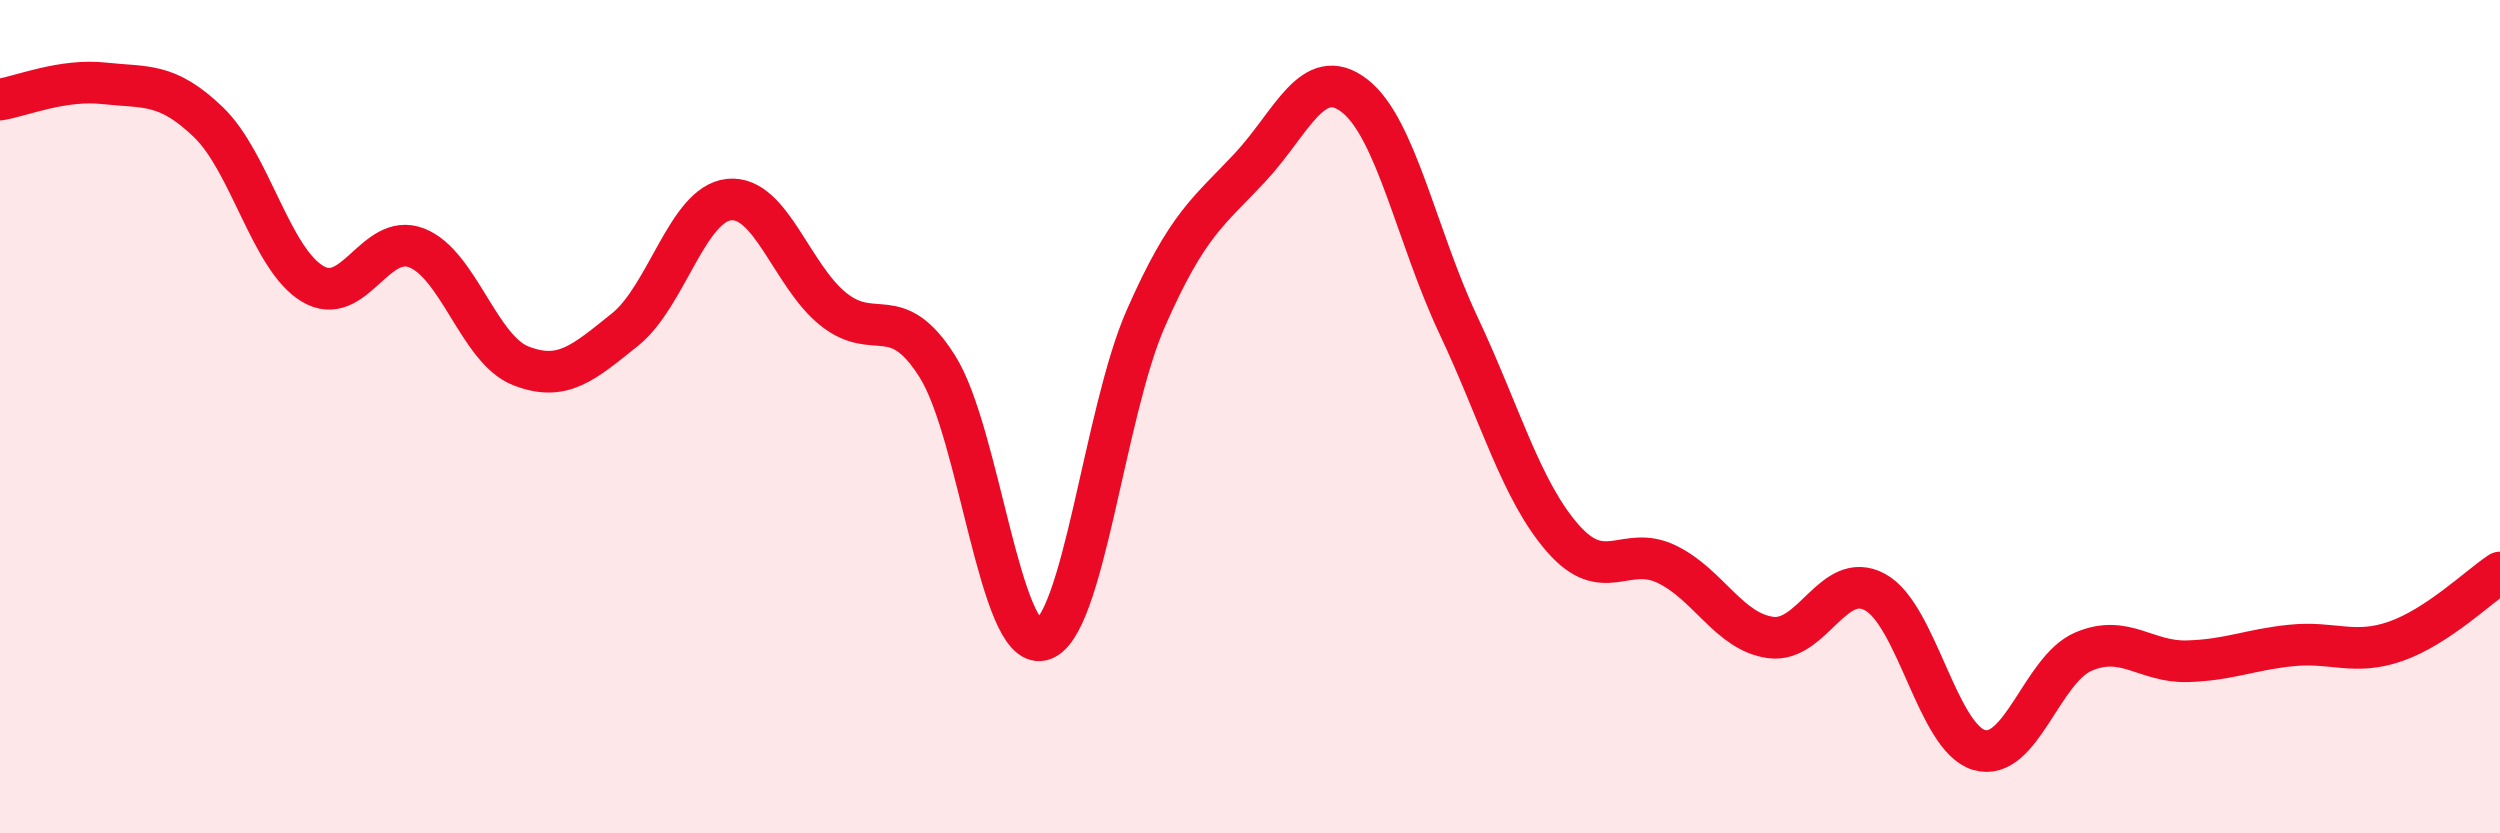
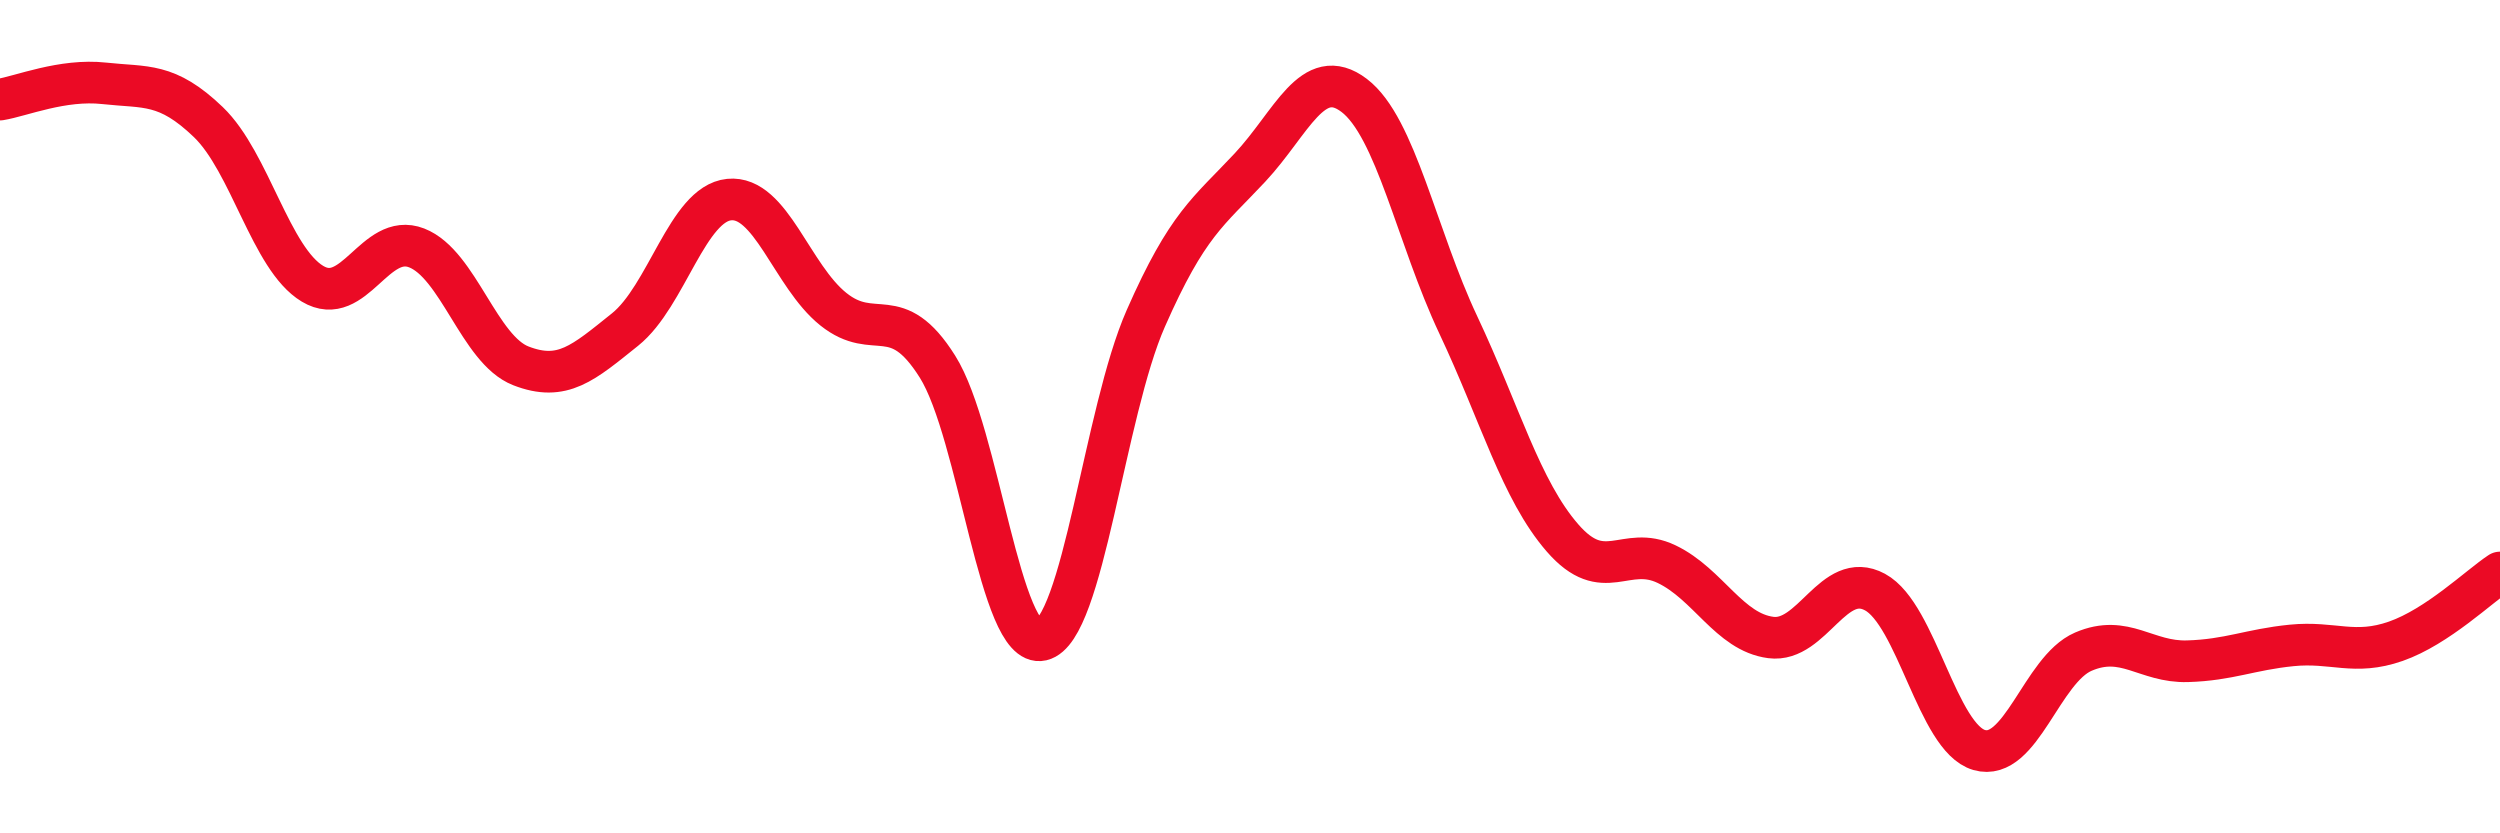
<svg xmlns="http://www.w3.org/2000/svg" width="60" height="20" viewBox="0 0 60 20">
-   <path d="M 0,2.39 C 0.5,2.31 1.5,1.89 2.5,2 C 3.5,2.11 4,1.97 5,2.93 C 6,3.89 6.5,6.21 7.5,6.81 C 8.5,7.41 9,5.56 10,5.95 C 11,6.34 11.5,8.39 12.5,8.78 C 13.5,9.17 14,8.71 15,7.91 C 16,7.11 16.5,4.89 17.5,4.79 C 18.5,4.69 19,6.62 20,7.42 C 21,8.22 21.5,7.21 22.5,8.8 C 23.5,10.39 24,15.59 25,15.36 C 26,15.13 26.5,9.91 27.5,7.64 C 28.5,5.37 29,5.09 30,4.02 C 31,2.95 31.5,1.53 32.5,2.29 C 33.5,3.05 34,5.68 35,7.8 C 36,9.92 36.5,11.76 37.5,12.91 C 38.5,14.06 39,13.06 40,13.54 C 41,14.02 41.5,15.17 42.5,15.3 C 43.5,15.43 44,13.67 45,14.21 C 46,14.75 46.5,17.71 47.5,18 C 48.5,18.29 49,16.07 50,15.64 C 51,15.21 51.5,15.9 52.5,15.87 C 53.5,15.84 54,15.59 55,15.49 C 56,15.39 56.5,15.74 57.5,15.39 C 58.5,15.04 59.5,14.07 60,13.74L60 20L0 20Z" fill="#EB0A25" opacity="0.1" stroke-linecap="round" stroke-linejoin="round" />
  <path d="M 0,2.39 C 0.5,2.31 1.5,1.89 2.5,2 C 3.5,2.11 4,1.97 5,2.93 C 6,3.89 6.5,6.21 7.5,6.81 C 8.5,7.41 9,5.56 10,5.95 C 11,6.34 11.5,8.39 12.5,8.78 C 13.5,9.17 14,8.71 15,7.91 C 16,7.11 16.5,4.89 17.5,4.79 C 18.5,4.69 19,6.62 20,7.42 C 21,8.22 21.5,7.21 22.5,8.8 C 23.5,10.39 24,15.59 25,15.36 C 26,15.13 26.5,9.91 27.5,7.64 C 28.5,5.37 29,5.09 30,4.02 C 31,2.95 31.5,1.53 32.5,2.29 C 33.5,3.05 34,5.68 35,7.8 C 36,9.92 36.5,11.76 37.5,12.91 C 38.5,14.06 39,13.06 40,13.54 C 41,14.02 41.5,15.17 42.5,15.3 C 43.5,15.43 44,13.67 45,14.21 C 46,14.75 46.5,17.71 47.5,18 C 48.5,18.29 49,16.07 50,15.64 C 51,15.21 51.5,15.9 52.5,15.87 C 53.5,15.84 54,15.59 55,15.49 C 56,15.39 56.5,15.74 57.5,15.39 C 58.5,15.04 59.5,14.07 60,13.74" stroke="#EB0A25" stroke-width="1" fill="none" stroke-linecap="round" stroke-linejoin="round" />
</svg>